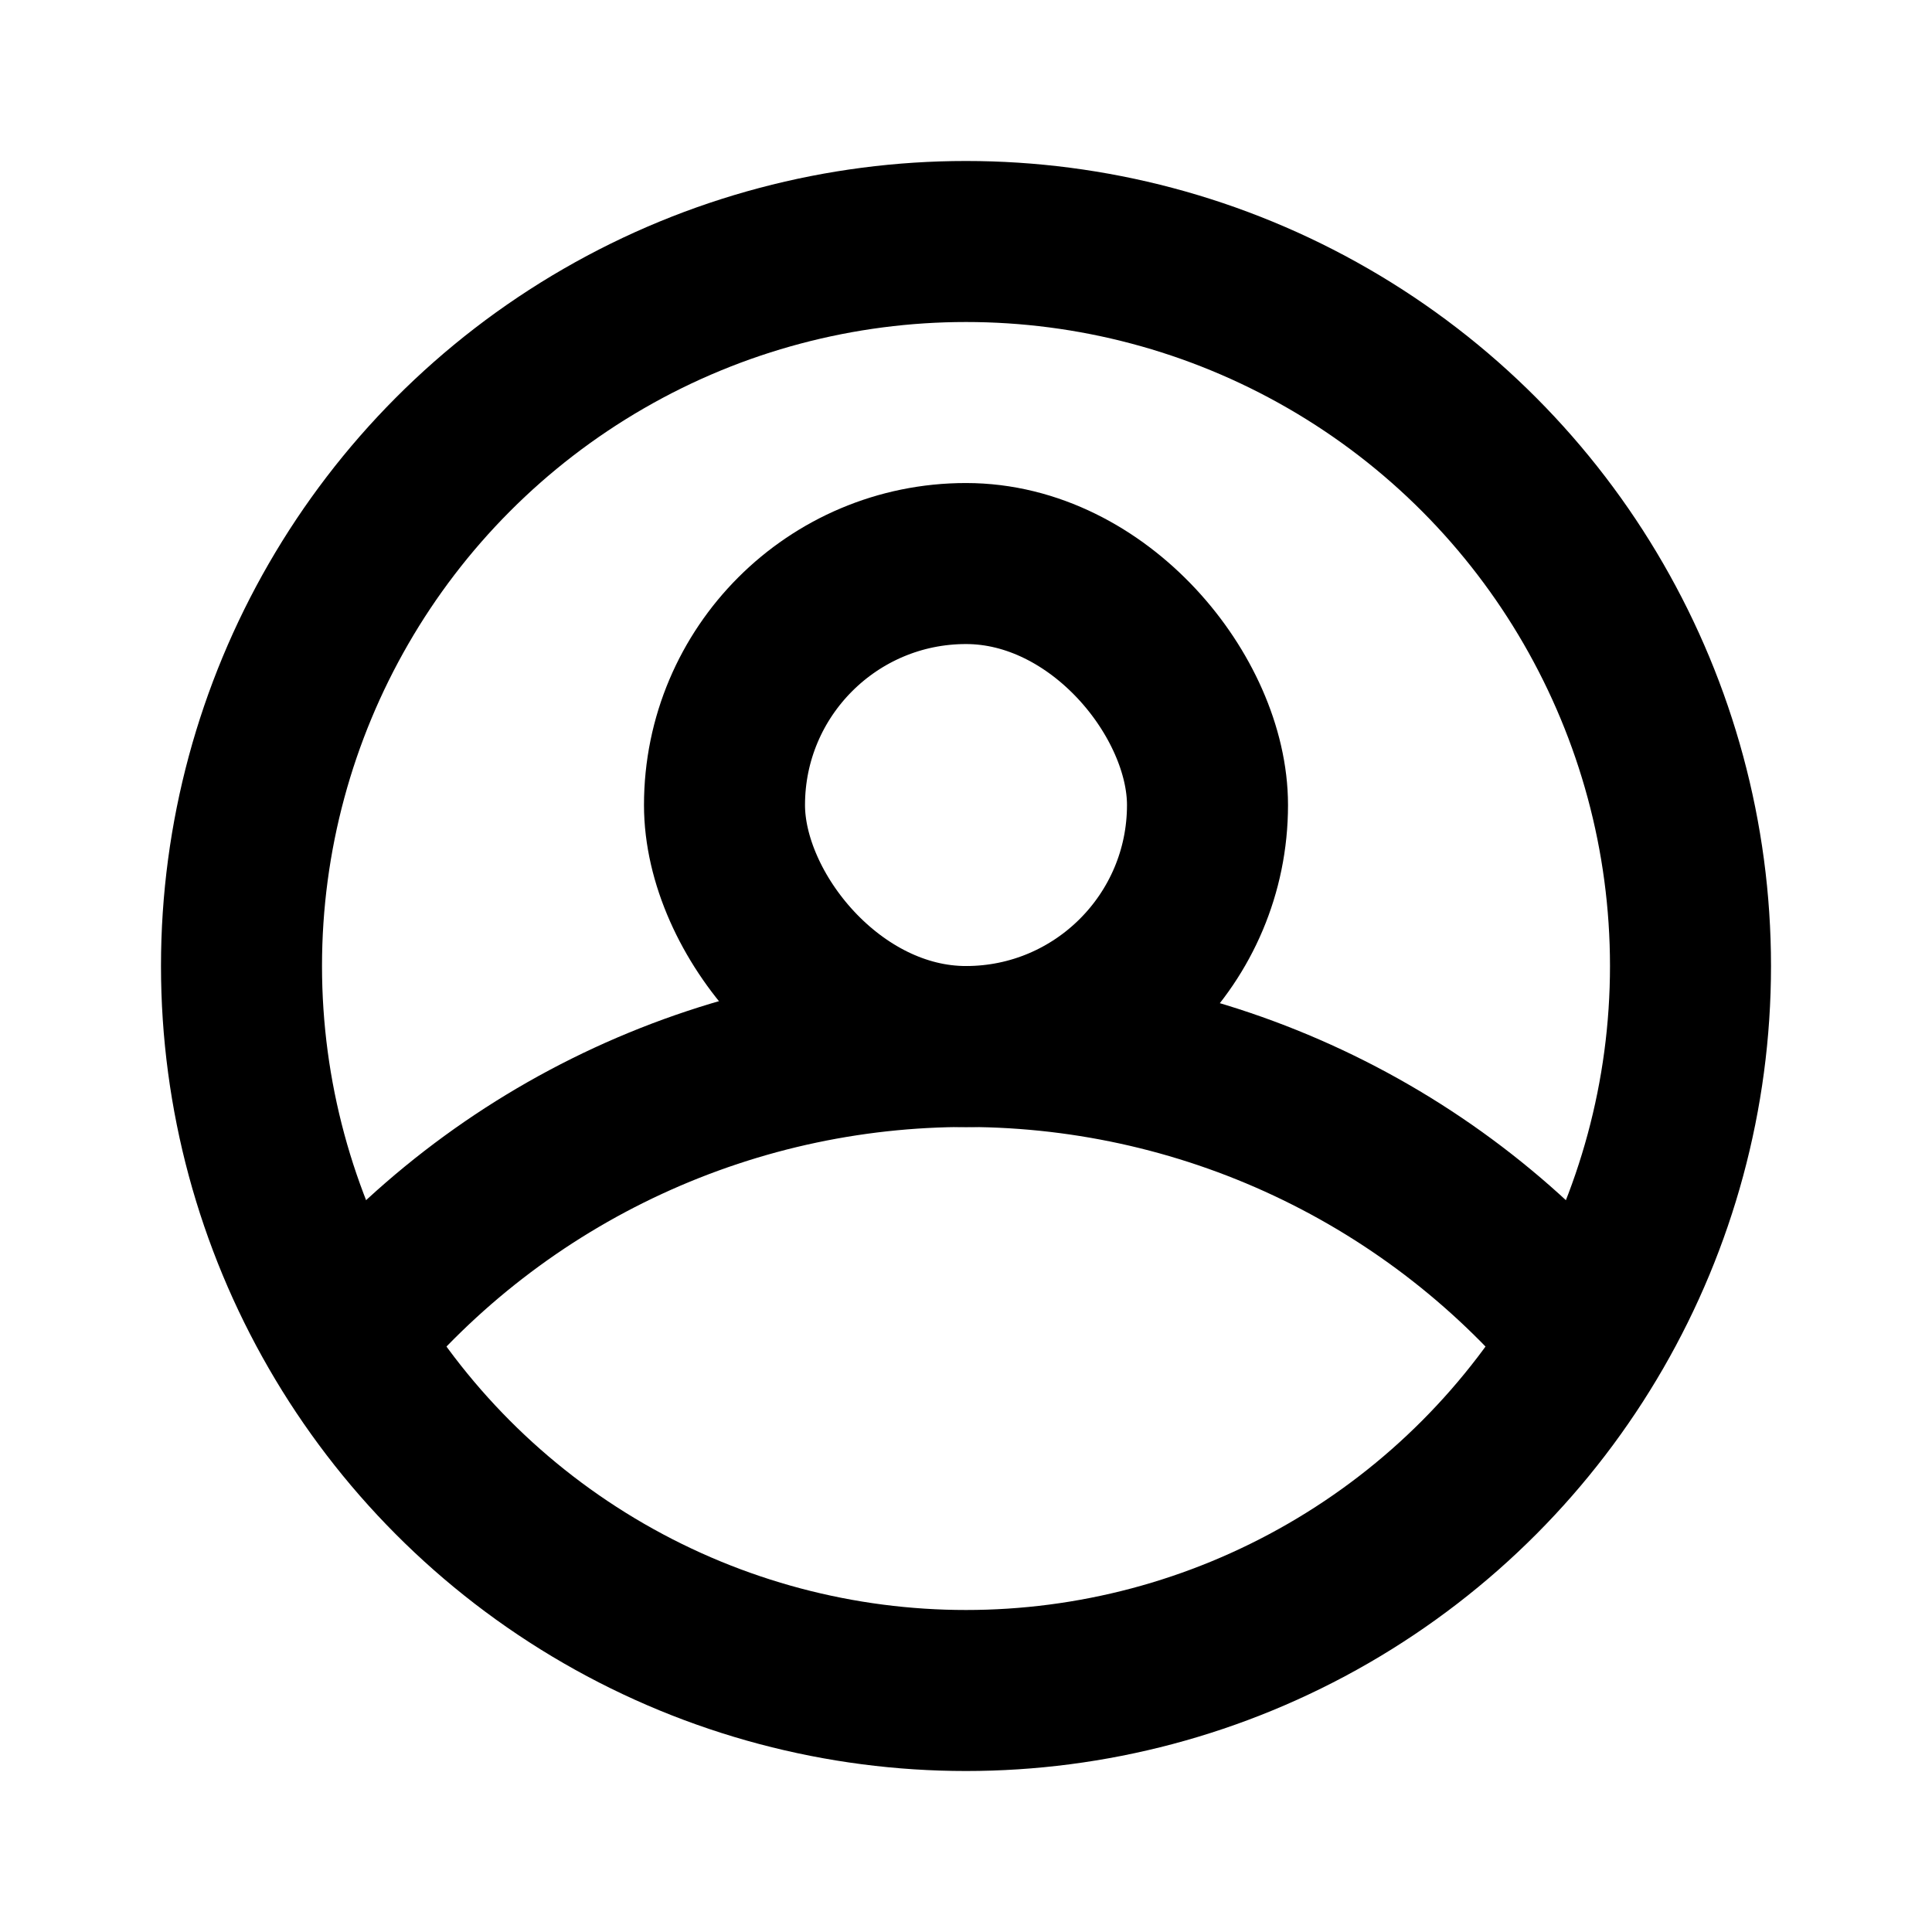
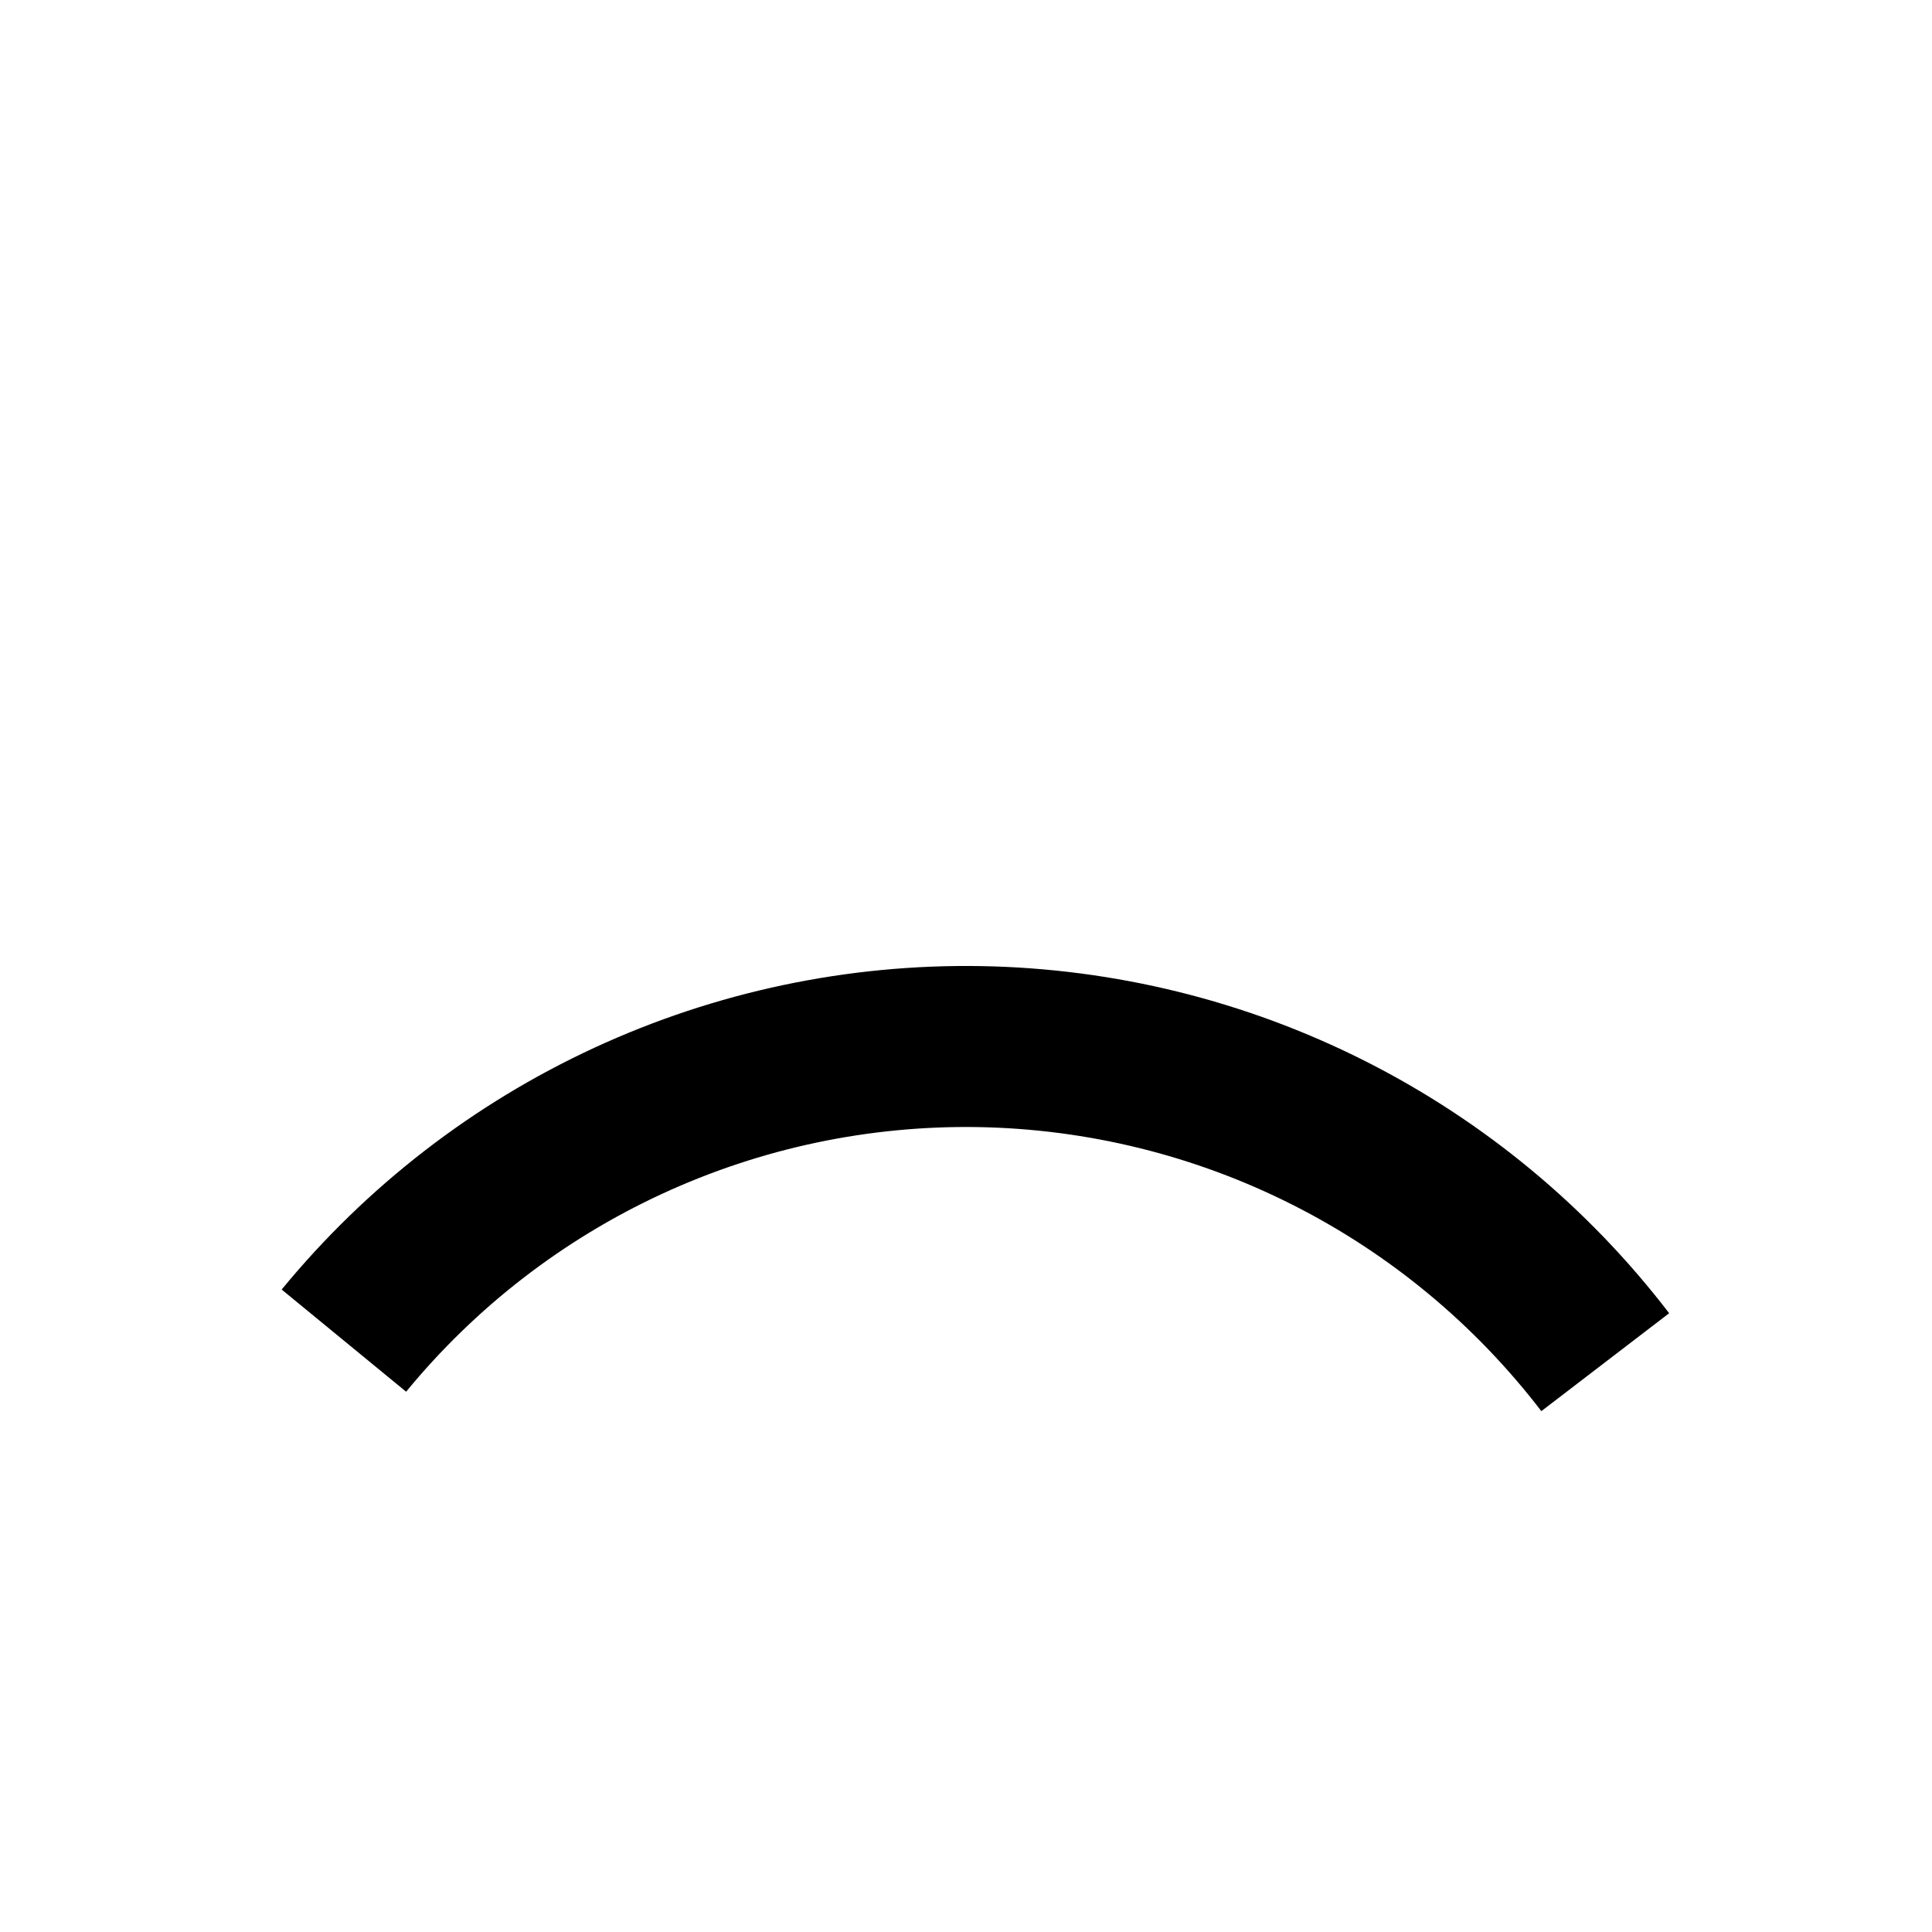
<svg xmlns="http://www.w3.org/2000/svg" width="32" height="32" viewBox="0 0 32 32" fill="none">
  <path d="M5.696 22.205C6.971 20.652 8.581 19.407 10.405 18.564C12.229 17.721 14.219 17.301 16.228 17.335C18.237 17.37 20.213 17.858 22.006 18.763C23.8 19.668 25.366 20.967 26.588 22.562" stroke="#232222" style="stroke:#232222;stroke:color(display-p3 0.137 0.133 0.133);stroke-opacity:1;" stroke-width="2.667" stroke-linejoin="round" />
-   <rect x="12" y="9.334" width="8" height="8" rx="4" stroke="#232222" style="stroke:#232222;stroke:color(display-p3 0.137 0.133 0.133);stroke-opacity:1;" stroke-width="2.667" stroke-linejoin="round" />
-   <circle cx="16" cy="16" r="12" stroke="#232222" style="stroke:#232222;stroke:color(display-p3 0.137 0.133 0.133);stroke-opacity:1;" stroke-width="2.667" stroke-linejoin="round" />
</svg>